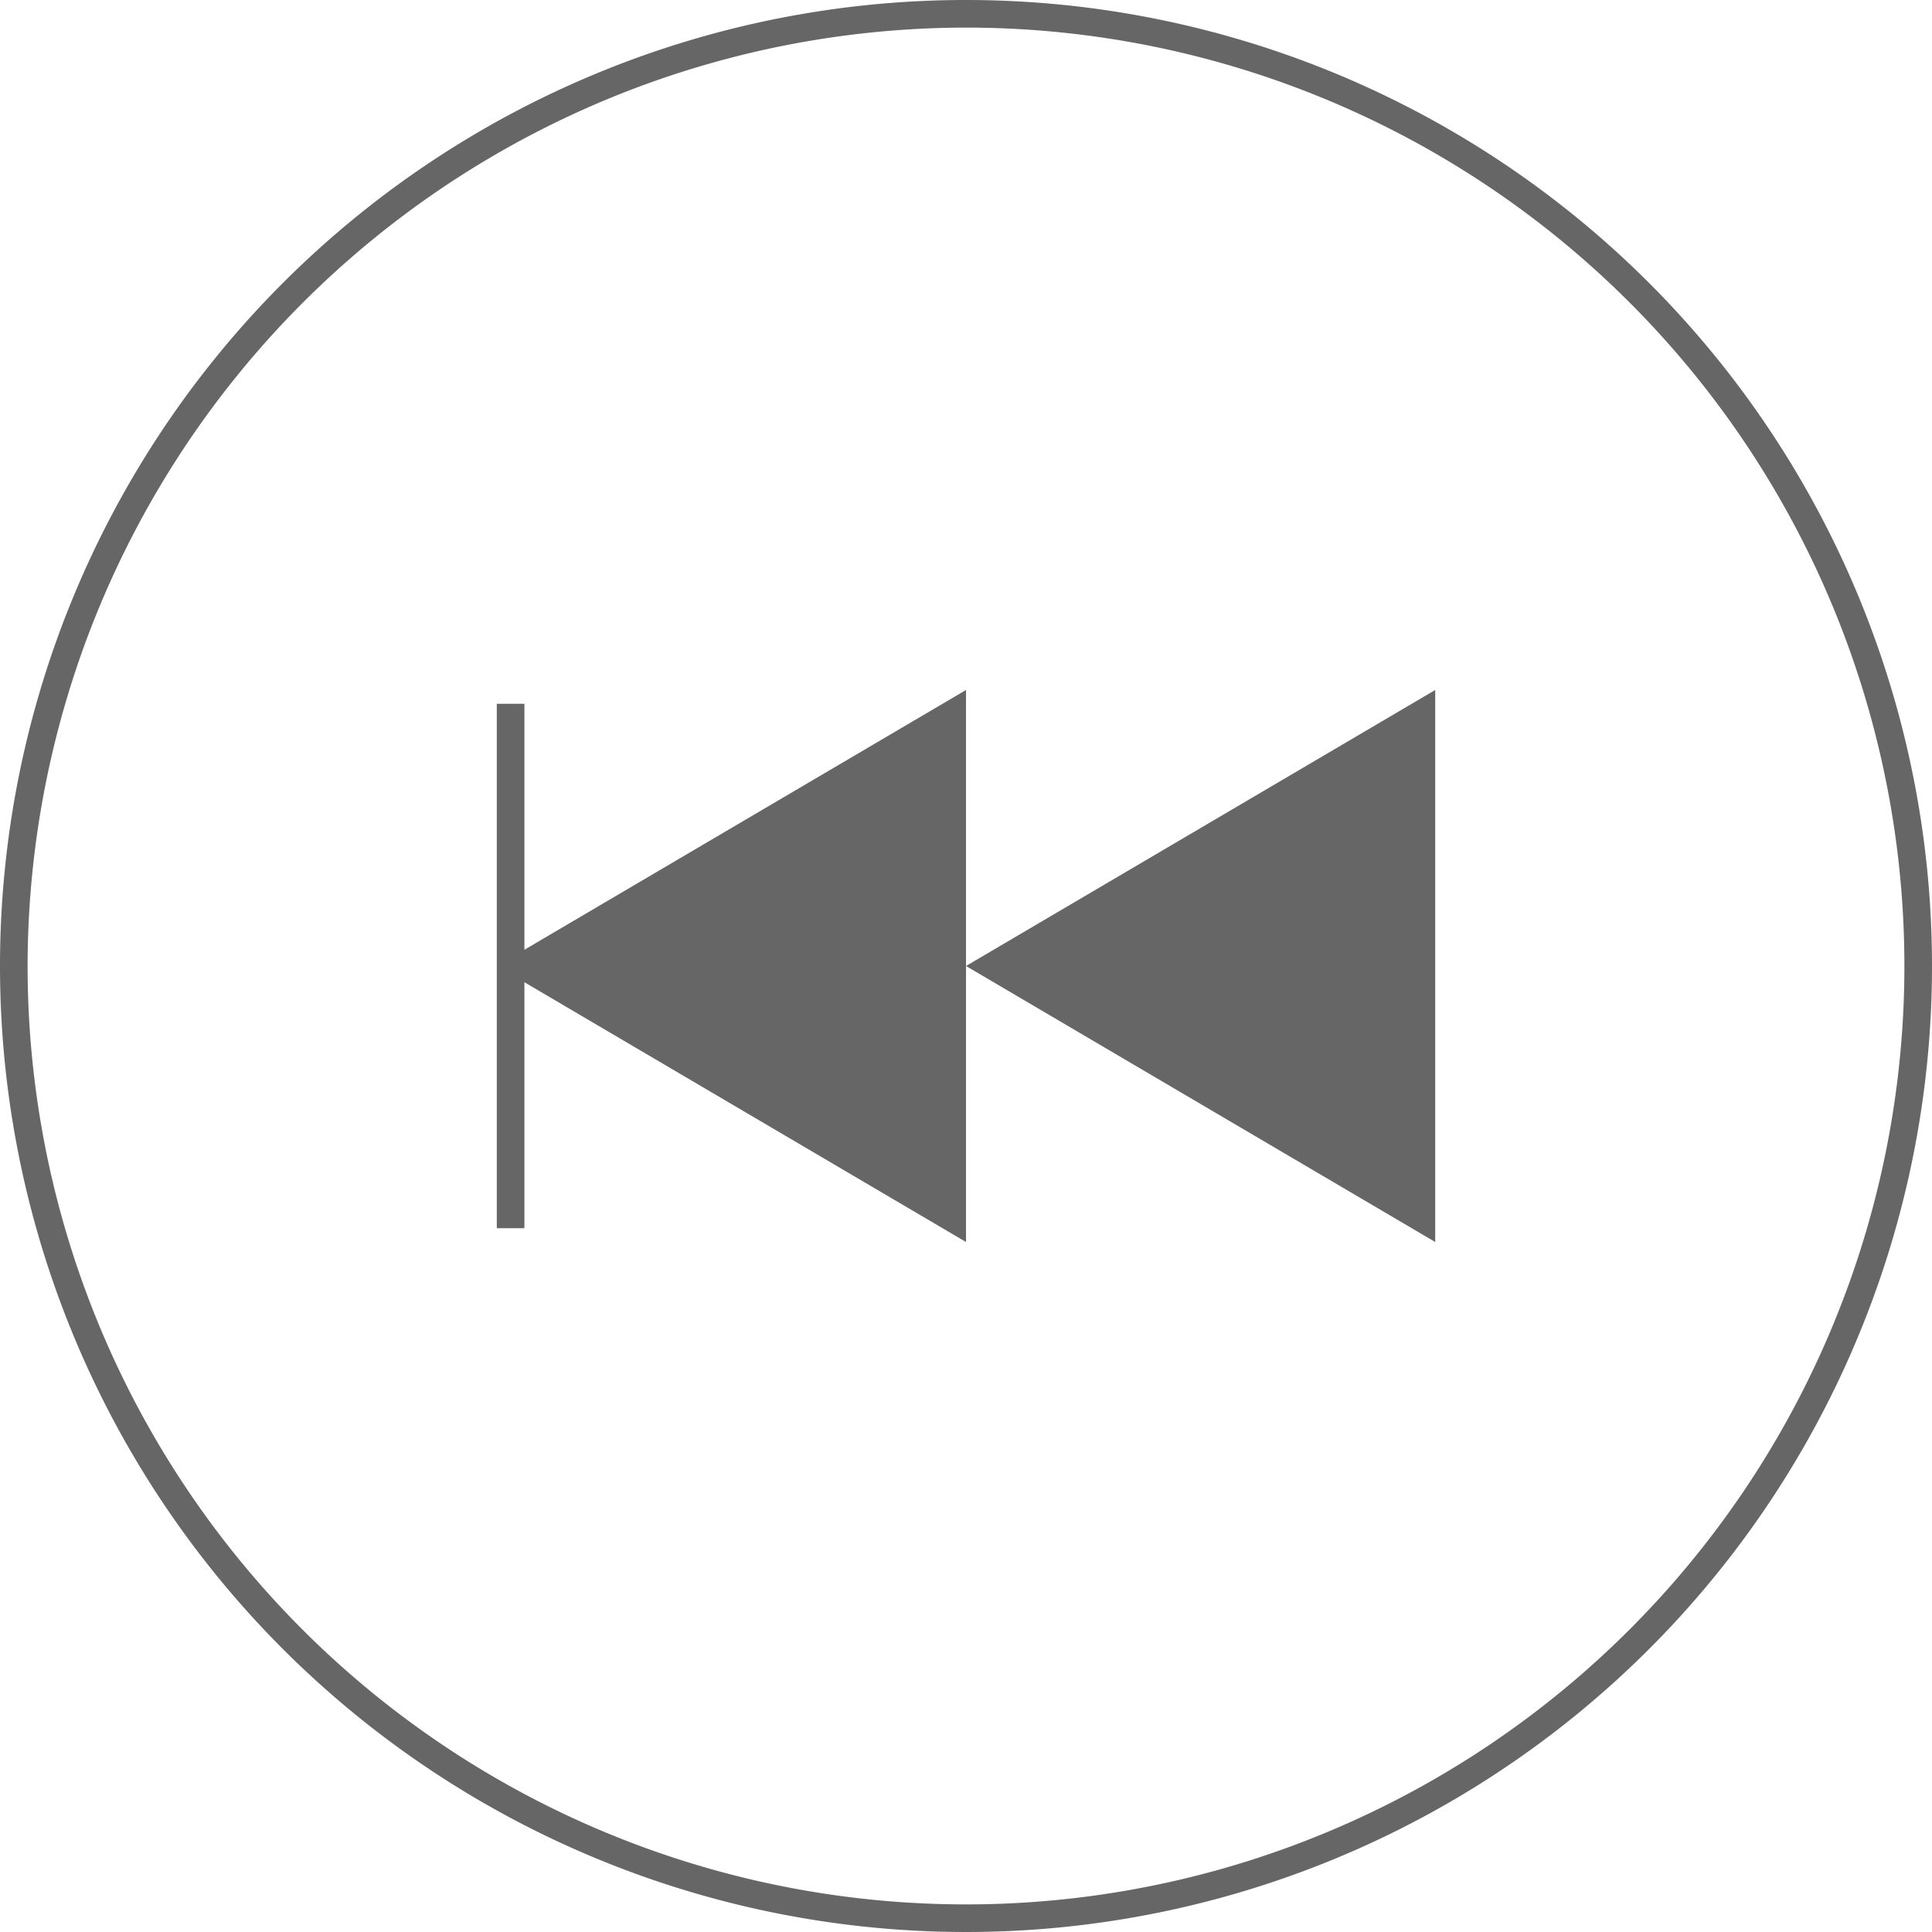
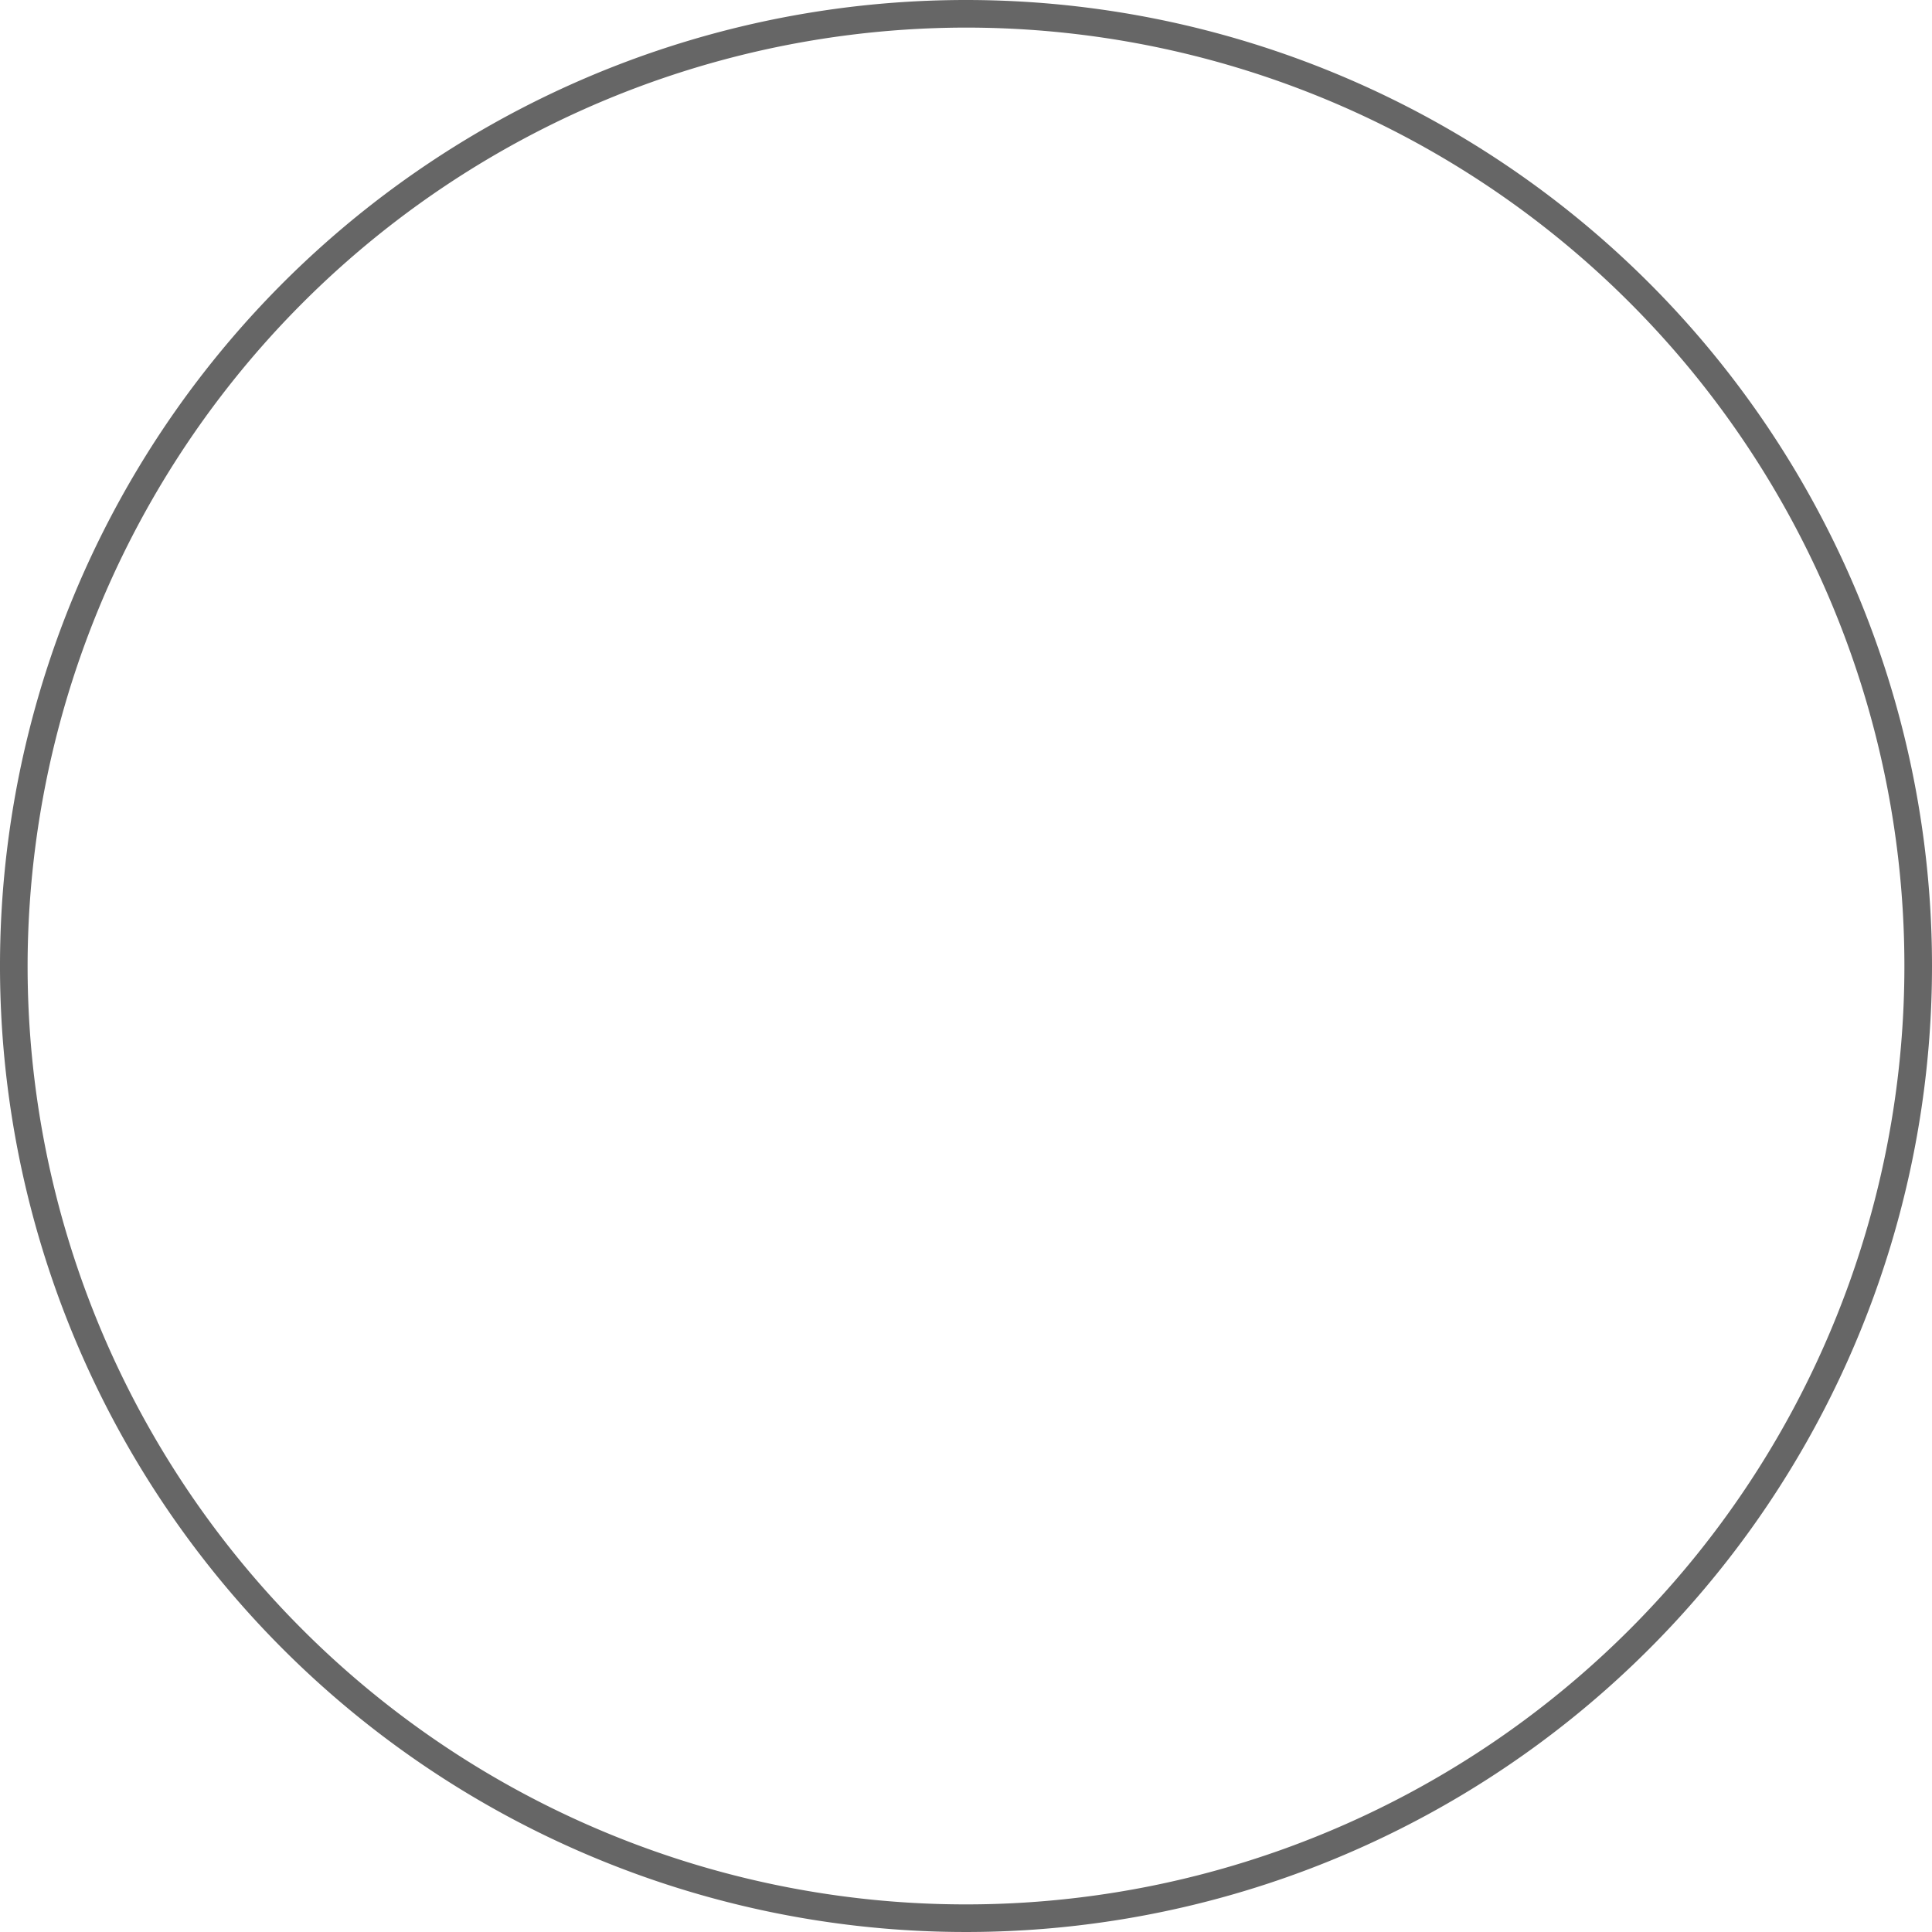
<svg xmlns="http://www.w3.org/2000/svg" viewBox="0 0 70 70">
  <title>btn_rewind</title>
  <g id="レイヤー_2" data-name="レイヤー 2">
    <g id="レイヤー_1-2" data-name="レイヤー 1">
      <path d="M35,1A34,34,0,1,1,1,35,34.038,34.038,0,0,1,35,1m0-1A35,35,0,1,0,70,35,35,35,0,0,0,35,0Z" fill="#666" />
-       <polygon points="35 35 52 45 52 25 35 35" fill="#666" />
-       <polygon points="18 35 35 45 35 25 18 35" fill="#666" />
-       <rect x="18" y="25.5" width="1" height="19" transform="translate(37 70) rotate(180)" fill="#666" />
    </g>
  </g>
</svg>